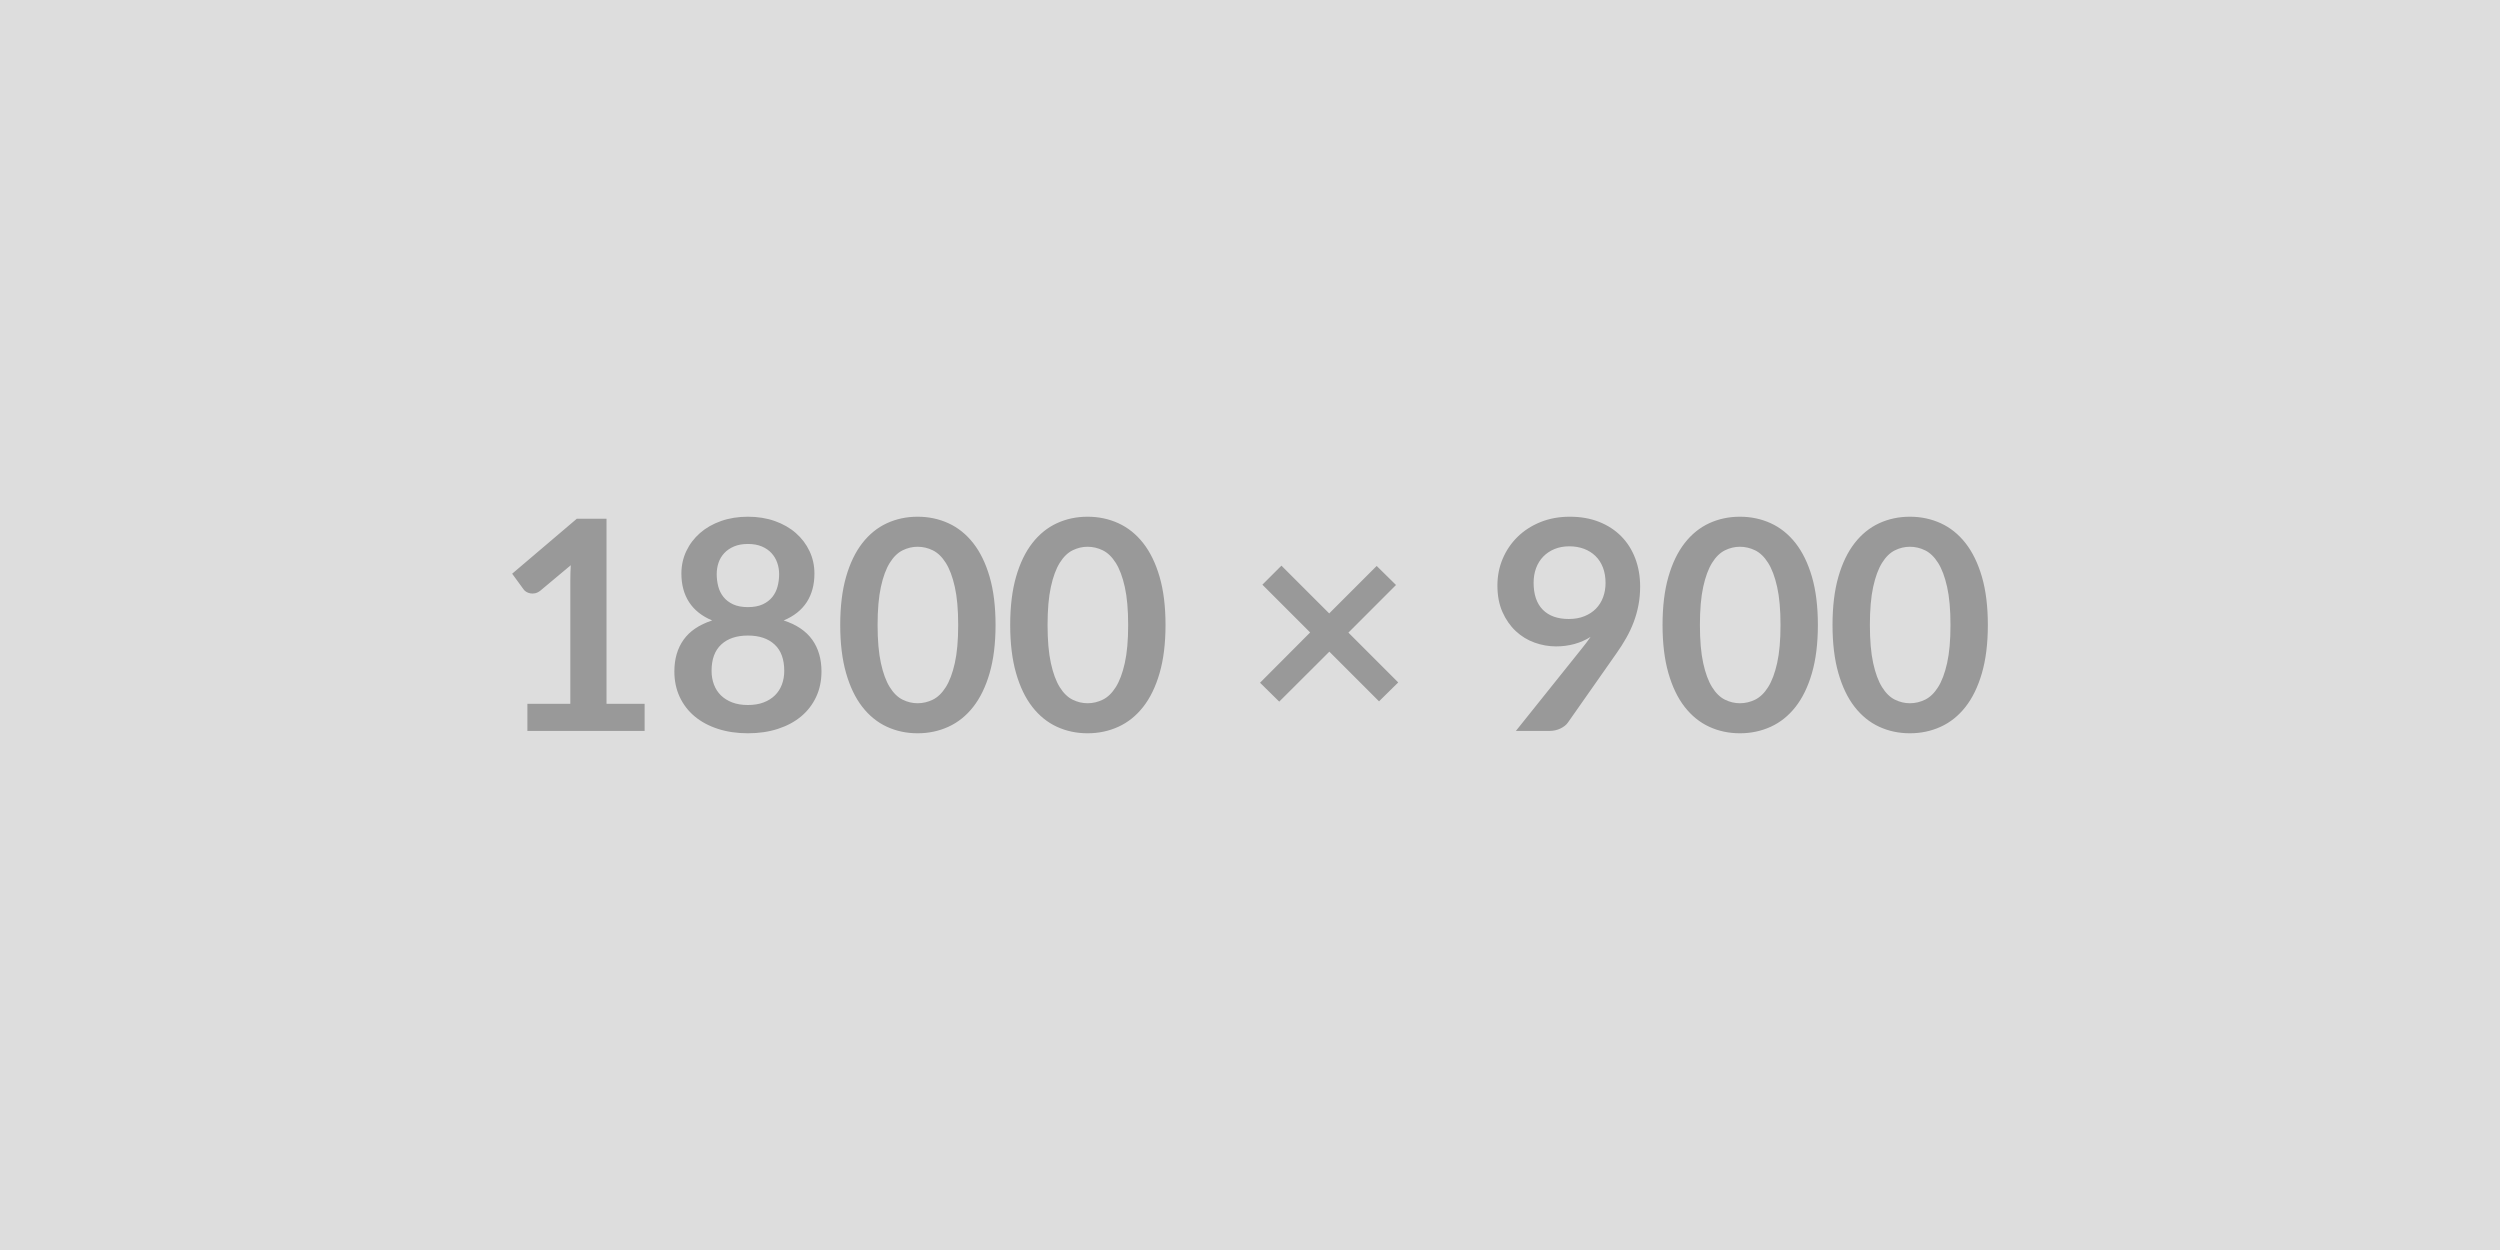
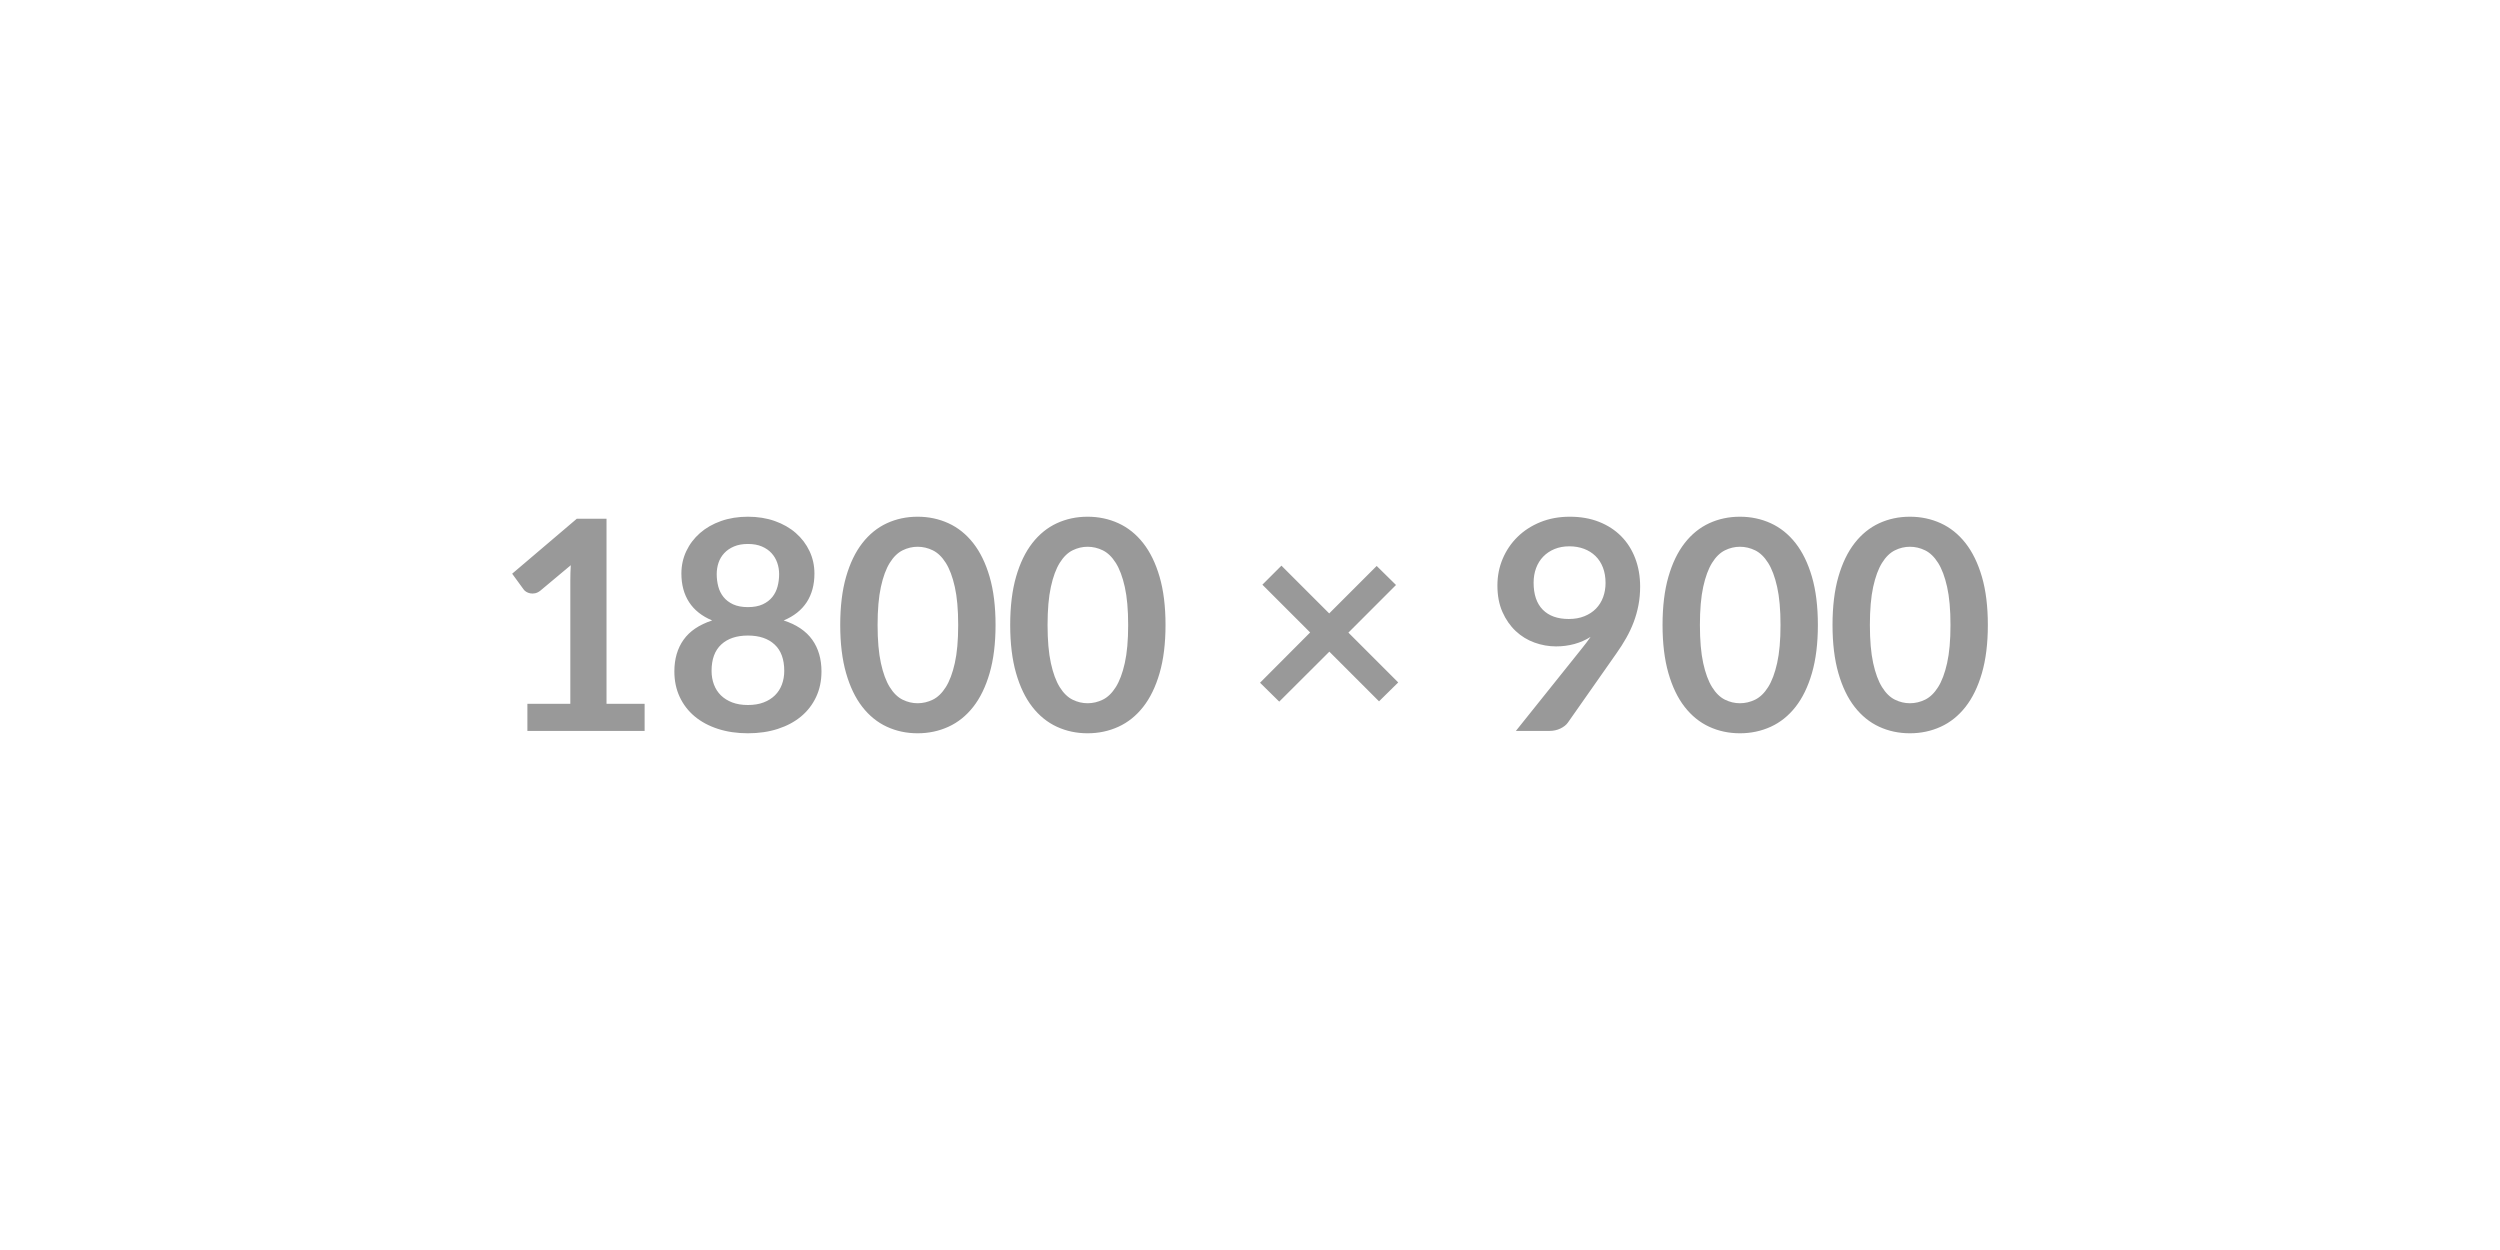
<svg xmlns="http://www.w3.org/2000/svg" width="1800" height="900" viewBox="0 0 1800 900">
-   <rect width="100%" height="100%" fill="#DDDDDD" />
-   <path fill="#999999" d="M436.695 506.755h27.43v19.52h-84.4v-19.52h30.91v-88.93q0-5.28.32-10.87l-21.95 18.36q-1.9 1.47-3.74 1.84-1.85.37-3.48.06-1.64-.32-2.9-1.11-1.27-.79-1.9-1.74l-8.23-11.29 46.52-39.56h21.42v133.24Zm101.81.85q6.43 0 11.29-1.85 4.85-1.85 8.17-5.12 3.32-3.27 5.01-7.8 1.69-4.54 1.69-9.81 0-12.56-6.96-18.99-6.97-6.44-19.2-6.44-12.24 0-19.2 6.44-6.97 6.43-6.97 18.99 0 5.27 1.69 9.81 1.69 4.53 5.01 7.8 3.33 3.27 8.18 5.12t11.29 1.85Zm0-115.95q-5.81 0-10.03 1.8-4.22 1.79-7.01 4.8-2.8 3-4.12 6.91-1.31 3.9-1.31 8.23 0 4.53 1.1 8.8 1.11 4.28 3.75 7.6 2.64 3.32 6.96 5.33 4.33 2 10.66 2t10.65-2q4.33-2.01 6.97-5.33 2.63-3.32 3.74-7.6 1.11-4.27 1.11-8.8 0-4.33-1.37-8.23-1.37-3.91-4.12-6.91-2.74-3.01-6.96-4.8-4.22-1.8-10.02-1.8Zm25.74 55.07q13.92 4.54 20.57 13.88 6.65 9.33 6.65 22.84 0 10.13-3.85 18.35-3.85 8.23-10.82 14.04-6.96 5.8-16.72 8.96-9.76 3.17-21.57 3.17-11.82 0-21.58-3.17-9.76-3.16-16.72-8.96-6.96-5.81-10.81-14.04-3.85-8.22-3.85-18.35 0-13.51 6.64-22.84 6.65-9.34 20.57-13.88-11.07-4.64-16.61-13.18-5.54-8.55-5.54-20.58 0-8.65 3.53-16.14 3.54-7.49 9.87-13.03 6.33-5.54 15.14-8.65 8.81-3.11 19.36-3.11 10.55 0 19.36 3.11 8.81 3.11 15.14 8.65 6.33 5.54 9.86 13.03 3.53 7.49 3.53 16.14 0 12.03-5.53 20.58-5.54 8.54-16.62 13.18Zm152.55 3.27q0 19.94-4.27 34.66-4.27 14.72-11.82 24.32-7.54 9.6-17.83 14.29-10.28 4.7-22.2 4.7-11.93 0-22.11-4.7-10.18-4.69-17.67-14.29-7.49-9.6-11.71-24.32-4.22-14.72-4.22-34.66 0-20.04 4.22-34.71 4.22-14.66 11.71-24.26 7.49-9.6 17.67-14.3 10.18-4.69 22.11-4.69 11.92 0 22.2 4.69 10.29 4.7 17.83 14.3 7.55 9.6 11.82 24.26 4.27 14.67 4.27 34.71Zm-26.9 0q0-16.56-2.43-27.43-2.42-10.86-6.49-17.3-4.06-6.43-9.33-9.02-5.28-2.58-10.97-2.58-5.6 0-10.82 2.58-5.22 2.59-9.23 9.02-4.01 6.44-6.38 17.3-2.38 10.87-2.38 27.43 0 16.57 2.38 27.43 2.37 10.87 6.38 17.31 4.01 6.43 9.23 9.02 5.22 2.58 10.82 2.58 5.69 0 10.97-2.58 5.27-2.59 9.33-9.02 4.07-6.44 6.49-17.31 2.43-10.86 2.43-27.43Zm149.28 0q0 19.94-4.27 34.66-4.27 14.72-11.82 24.32-7.54 9.6-17.83 14.29-10.28 4.7-22.2 4.7-11.93 0-22.11-4.7-10.18-4.69-17.67-14.29-7.49-9.6-11.71-24.32-4.22-14.72-4.22-34.66 0-20.04 4.22-34.71 4.22-14.66 11.71-24.26 7.49-9.6 17.67-14.3 10.18-4.69 22.11-4.69 11.92 0 22.2 4.69 10.29 4.7 17.83 14.3 7.55 9.6 11.82 24.26 4.27 14.67 4.27 34.71Zm-26.9 0q0-16.56-2.43-27.43-2.42-10.86-6.49-17.3-4.06-6.43-9.33-9.02-5.28-2.58-10.97-2.58-5.6 0-10.82 2.58-5.22 2.59-9.23 9.02-4.01 6.44-6.38 17.3-2.38 10.87-2.38 27.43 0 16.57 2.38 27.43 2.37 10.87 6.38 17.31 4.01 6.43 9.23 9.02 5.22 2.58 10.82 2.58 5.69 0 10.97-2.58 5.27-2.59 9.33-9.02 4.07-6.44 6.49-17.31 2.43-10.86 2.43-27.43Zm194.44 41.36-13.82 13.61-35.77-35.77-36.08 35.98-13.82-13.61 36.08-36.19-34.39-34.39 13.71-13.71 34.4 34.39 34.18-34.18 13.92 13.71-34.28 34.29 35.87 35.87Zm97.48-71.85q0 12.77 6.59 19.47 6.6 6.7 18.73 6.7 6.33 0 11.29-2.01 4.95-2 8.33-5.48 3.38-3.48 5.12-8.23 1.74-4.75 1.74-10.23 0-6.23-1.9-11.14-1.9-4.9-5.38-8.28-3.48-3.37-8.28-5.17-4.8-1.79-10.5-1.79-5.91 0-10.66 1.95-4.74 1.95-8.12 5.43-3.38 3.49-5.17 8.29-1.79 4.8-1.79 10.49Zm-12.77 106.77 47.37-59.19q1.8-2.21 3.38-4.32 1.58-2.11 3.06-4.22-5.28 3.37-11.61 5.12-6.33 1.74-13.29 1.74-7.91 0-15.51-2.75-7.6-2.74-13.5-8.28-5.91-5.54-9.55-13.71-3.64-8.18-3.64-19.15 0-10.23 3.8-19.2 3.8-8.97 10.65-15.72 6.86-6.75 16.46-10.66 9.6-3.9 21.21-3.9 11.71 0 21.04 3.69 9.34 3.69 15.93 10.34 6.6 6.65 10.13 15.93 3.54 9.29 3.54 20.36 0 7.07-1.22 13.4-1.21 6.33-3.43 12.19-2.21 5.85-5.38 11.44-3.16 5.59-7.06 11.08l-34.93 49.8q-1.79 2.53-5.38 4.27-3.58 1.74-8.12 1.74h-23.95Zm217.44-76.28q0 19.94-4.27 34.66-4.28 14.72-11.82 24.32t-17.83 14.29q-10.29 4.7-22.21 4.7-11.92 0-22.1-4.7-10.18-4.69-17.67-14.29-7.49-9.6-11.71-24.32-4.22-14.72-4.22-34.66 0-20.04 4.22-34.71 4.22-14.66 11.71-24.26 7.49-9.6 17.67-14.3 10.18-4.69 22.1-4.69 11.92 0 22.21 4.69 10.29 4.7 17.83 14.3 7.54 9.6 11.82 24.26 4.27 14.67 4.27 34.71Zm-26.9 0q0-16.56-2.43-27.43-2.43-10.86-6.49-17.3-4.06-6.43-9.34-9.02-5.27-2.58-10.97-2.58-5.59 0-10.81 2.58-5.22 2.59-9.23 9.02-4.01 6.44-6.39 17.3-2.37 10.87-2.37 27.43 0 16.57 2.37 27.43 2.38 10.87 6.39 17.31 4.01 6.43 9.23 9.02 5.22 2.58 10.81 2.58 5.7 0 10.97-2.58 5.28-2.59 9.34-9.02 4.06-6.44 6.49-17.31 2.43-10.86 2.43-27.43Zm149.28 0q0 19.94-4.27 34.66-4.28 14.72-11.82 24.32t-17.83 14.29q-10.29 4.7-22.21 4.7-11.92 0-22.1-4.7-10.18-4.69-17.67-14.29-7.49-9.6-11.71-24.32-4.22-14.72-4.22-34.66 0-20.04 4.22-34.71 4.22-14.66 11.71-24.26 7.49-9.6 17.67-14.3 10.18-4.69 22.1-4.69 11.92 0 22.21 4.69 10.29 4.7 17.83 14.3 7.54 9.6 11.82 24.26 4.27 14.67 4.27 34.71Zm-26.9 0q0-16.56-2.43-27.43-2.43-10.86-6.49-17.3-4.06-6.43-9.34-9.02-5.27-2.58-10.97-2.58-5.59 0-10.81 2.58-5.22 2.59-9.23 9.02-4.01 6.44-6.39 17.3-2.37 10.87-2.37 27.43 0 16.57 2.37 27.43 2.38 10.87 6.39 17.31 4.01 6.43 9.23 9.02 5.22 2.58 10.81 2.58 5.7 0 10.97-2.58 5.28-2.59 9.34-9.02 4.06-6.44 6.49-17.31 2.43-10.86 2.43-27.43Z" />
+   <path fill="#999999" d="M436.695 506.755h27.43v19.52h-84.4v-19.52h30.91v-88.93q0-5.28.32-10.87l-21.95 18.36q-1.9 1.47-3.74 1.84-1.85.37-3.48.06-1.64-.32-2.9-1.11-1.27-.79-1.9-1.74l-8.23-11.29 46.52-39.56h21.42v133.24Zm101.81.85q6.43 0 11.29-1.85 4.85-1.85 8.17-5.12 3.32-3.27 5.01-7.8 1.69-4.54 1.69-9.81 0-12.56-6.96-18.99-6.97-6.44-19.2-6.44-12.24 0-19.2 6.44-6.97 6.43-6.97 18.99 0 5.27 1.69 9.81 1.69 4.53 5.01 7.8 3.33 3.27 8.18 5.12t11.29 1.85Zm0-115.95q-5.81 0-10.03 1.8-4.22 1.79-7.01 4.8-2.8 3-4.12 6.91-1.31 3.9-1.31 8.23 0 4.53 1.1 8.8 1.11 4.28 3.75 7.6 2.64 3.32 6.96 5.33 4.33 2 10.66 2t10.65-2q4.33-2.01 6.97-5.33 2.63-3.32 3.74-7.6 1.11-4.27 1.11-8.8 0-4.33-1.37-8.23-1.37-3.91-4.12-6.91-2.74-3.01-6.96-4.8-4.22-1.8-10.02-1.8Zm25.74 55.07q13.92 4.54 20.57 13.88 6.65 9.33 6.65 22.84 0 10.13-3.85 18.35-3.85 8.23-10.82 14.04-6.96 5.8-16.72 8.96-9.76 3.17-21.57 3.17-11.82 0-21.58-3.17-9.76-3.16-16.72-8.96-6.96-5.81-10.81-14.04-3.85-8.22-3.85-18.35 0-13.51 6.64-22.84 6.65-9.34 20.57-13.88-11.07-4.64-16.61-13.18-5.54-8.55-5.54-20.58 0-8.65 3.53-16.14 3.54-7.49 9.87-13.03 6.33-5.54 15.14-8.65 8.81-3.11 19.36-3.11 10.55 0 19.36 3.11 8.81 3.11 15.14 8.65 6.33 5.54 9.86 13.03 3.53 7.49 3.53 16.14 0 12.03-5.53 20.58-5.54 8.54-16.62 13.18Zm152.55 3.27q0 19.94-4.27 34.66-4.27 14.72-11.82 24.32-7.54 9.6-17.83 14.29-10.28 4.7-22.2 4.7-11.93 0-22.11-4.7-10.18-4.69-17.67-14.29-7.49-9.6-11.71-24.32-4.22-14.72-4.22-34.66 0-20.04 4.22-34.71 4.22-14.66 11.71-24.26 7.49-9.6 17.67-14.3 10.18-4.69 22.11-4.69 11.92 0 22.2 4.69 10.29 4.7 17.83 14.3 7.55 9.6 11.82 24.26 4.27 14.67 4.27 34.71Zm-26.9 0q0-16.56-2.43-27.43-2.42-10.86-6.49-17.3-4.06-6.43-9.33-9.02-5.28-2.58-10.97-2.58-5.6 0-10.82 2.58-5.22 2.59-9.23 9.02-4.01 6.44-6.38 17.3-2.38 10.87-2.38 27.43 0 16.57 2.38 27.43 2.37 10.87 6.38 17.31 4.01 6.43 9.23 9.02 5.22 2.58 10.82 2.58 5.69 0 10.97-2.58 5.27-2.59 9.33-9.02 4.07-6.44 6.49-17.31 2.43-10.86 2.43-27.43Zm149.28 0q0 19.94-4.27 34.66-4.27 14.72-11.82 24.32-7.54 9.6-17.83 14.29-10.28 4.7-22.2 4.7-11.93 0-22.11-4.7-10.18-4.69-17.67-14.29-7.49-9.6-11.71-24.32-4.22-14.72-4.22-34.66 0-20.04 4.22-34.71 4.22-14.66 11.71-24.26 7.49-9.6 17.67-14.3 10.18-4.69 22.11-4.69 11.92 0 22.2 4.69 10.29 4.7 17.83 14.3 7.55 9.6 11.82 24.26 4.27 14.67 4.27 34.71Zm-26.9 0q0-16.56-2.43-27.43-2.42-10.86-6.49-17.3-4.06-6.43-9.33-9.02-5.28-2.58-10.97-2.58-5.6 0-10.82 2.58-5.22 2.59-9.23 9.02-4.01 6.44-6.38 17.3-2.38 10.87-2.38 27.43 0 16.57 2.38 27.43 2.37 10.87 6.38 17.31 4.01 6.43 9.23 9.02 5.22 2.58 10.82 2.58 5.69 0 10.97-2.58 5.27-2.59 9.33-9.02 4.07-6.44 6.49-17.31 2.43-10.86 2.43-27.43Zm194.44 41.36-13.82 13.61-35.77-35.77-36.08 35.98-13.82-13.61 36.08-36.19-34.39-34.39 13.71-13.71 34.4 34.39 34.18-34.18 13.92 13.71-34.28 34.29 35.87 35.87Zm97.48-71.85q0 12.77 6.59 19.47 6.6 6.7 18.73 6.7 6.33 0 11.29-2.01 4.95-2 8.33-5.48 3.38-3.48 5.12-8.23 1.74-4.75 1.74-10.23 0-6.23-1.9-11.14-1.9-4.9-5.38-8.28-3.48-3.37-8.28-5.17-4.8-1.79-10.5-1.79-5.91 0-10.66 1.95-4.74 1.95-8.12 5.43-3.38 3.49-5.17 8.29-1.79 4.8-1.79 10.49Zm-12.77 106.77 47.37-59.19q1.8-2.21 3.38-4.32 1.58-2.11 3.06-4.22-5.28 3.37-11.61 5.12-6.33 1.74-13.29 1.74-7.91 0-15.51-2.75-7.6-2.74-13.5-8.28-5.91-5.54-9.55-13.71-3.64-8.18-3.64-19.15 0-10.23 3.8-19.2 3.8-8.97 10.65-15.72 6.86-6.75 16.46-10.66 9.6-3.9 21.21-3.9 11.71 0 21.04 3.69 9.34 3.69 15.93 10.34 6.6 6.65 10.13 15.93 3.54 9.29 3.54 20.36 0 7.07-1.22 13.4-1.21 6.33-3.43 12.19-2.21 5.85-5.38 11.44-3.16 5.59-7.06 11.08l-34.93 49.8q-1.79 2.53-5.38 4.27-3.58 1.74-8.12 1.74h-23.95Zm217.44-76.28q0 19.94-4.27 34.66-4.28 14.72-11.82 24.32t-17.83 14.29q-10.29 4.7-22.21 4.7-11.92 0-22.1-4.7-10.18-4.69-17.67-14.29-7.49-9.6-11.71-24.32-4.22-14.72-4.22-34.66 0-20.04 4.22-34.71 4.22-14.66 11.71-24.26 7.49-9.6 17.67-14.3 10.18-4.69 22.1-4.69 11.92 0 22.21 4.69 10.29 4.7 17.83 14.3 7.54 9.6 11.82 24.26 4.27 14.67 4.27 34.71m-26.9 0q0-16.56-2.43-27.43-2.43-10.86-6.49-17.3-4.06-6.43-9.34-9.02-5.27-2.58-10.97-2.58-5.59 0-10.81 2.58-5.22 2.59-9.23 9.02-4.01 6.44-6.39 17.3-2.37 10.87-2.37 27.43 0 16.57 2.37 27.43 2.38 10.87 6.39 17.31 4.01 6.43 9.23 9.02 5.22 2.58 10.81 2.58 5.7 0 10.97-2.58 5.28-2.59 9.34-9.02 4.06-6.44 6.49-17.31 2.43-10.86 2.43-27.43Zm149.28 0q0 19.94-4.27 34.66-4.28 14.72-11.82 24.32t-17.83 14.29q-10.29 4.7-22.21 4.7-11.92 0-22.1-4.7-10.18-4.69-17.67-14.29-7.49-9.6-11.71-24.32-4.22-14.72-4.22-34.66 0-20.04 4.22-34.71 4.22-14.66 11.71-24.26 7.49-9.6 17.67-14.3 10.18-4.69 22.1-4.69 11.92 0 22.21 4.69 10.29 4.7 17.83 14.3 7.54 9.6 11.82 24.26 4.27 14.67 4.27 34.71Zm-26.9 0q0-16.56-2.43-27.43-2.43-10.86-6.49-17.3-4.06-6.43-9.34-9.02-5.27-2.58-10.97-2.58-5.59 0-10.81 2.58-5.22 2.59-9.23 9.02-4.01 6.44-6.39 17.3-2.37 10.87-2.37 27.43 0 16.57 2.37 27.43 2.38 10.87 6.39 17.31 4.01 6.43 9.23 9.02 5.22 2.58 10.81 2.58 5.7 0 10.97-2.58 5.28-2.59 9.34-9.02 4.06-6.44 6.49-17.31 2.43-10.86 2.43-27.43Z" />
</svg>